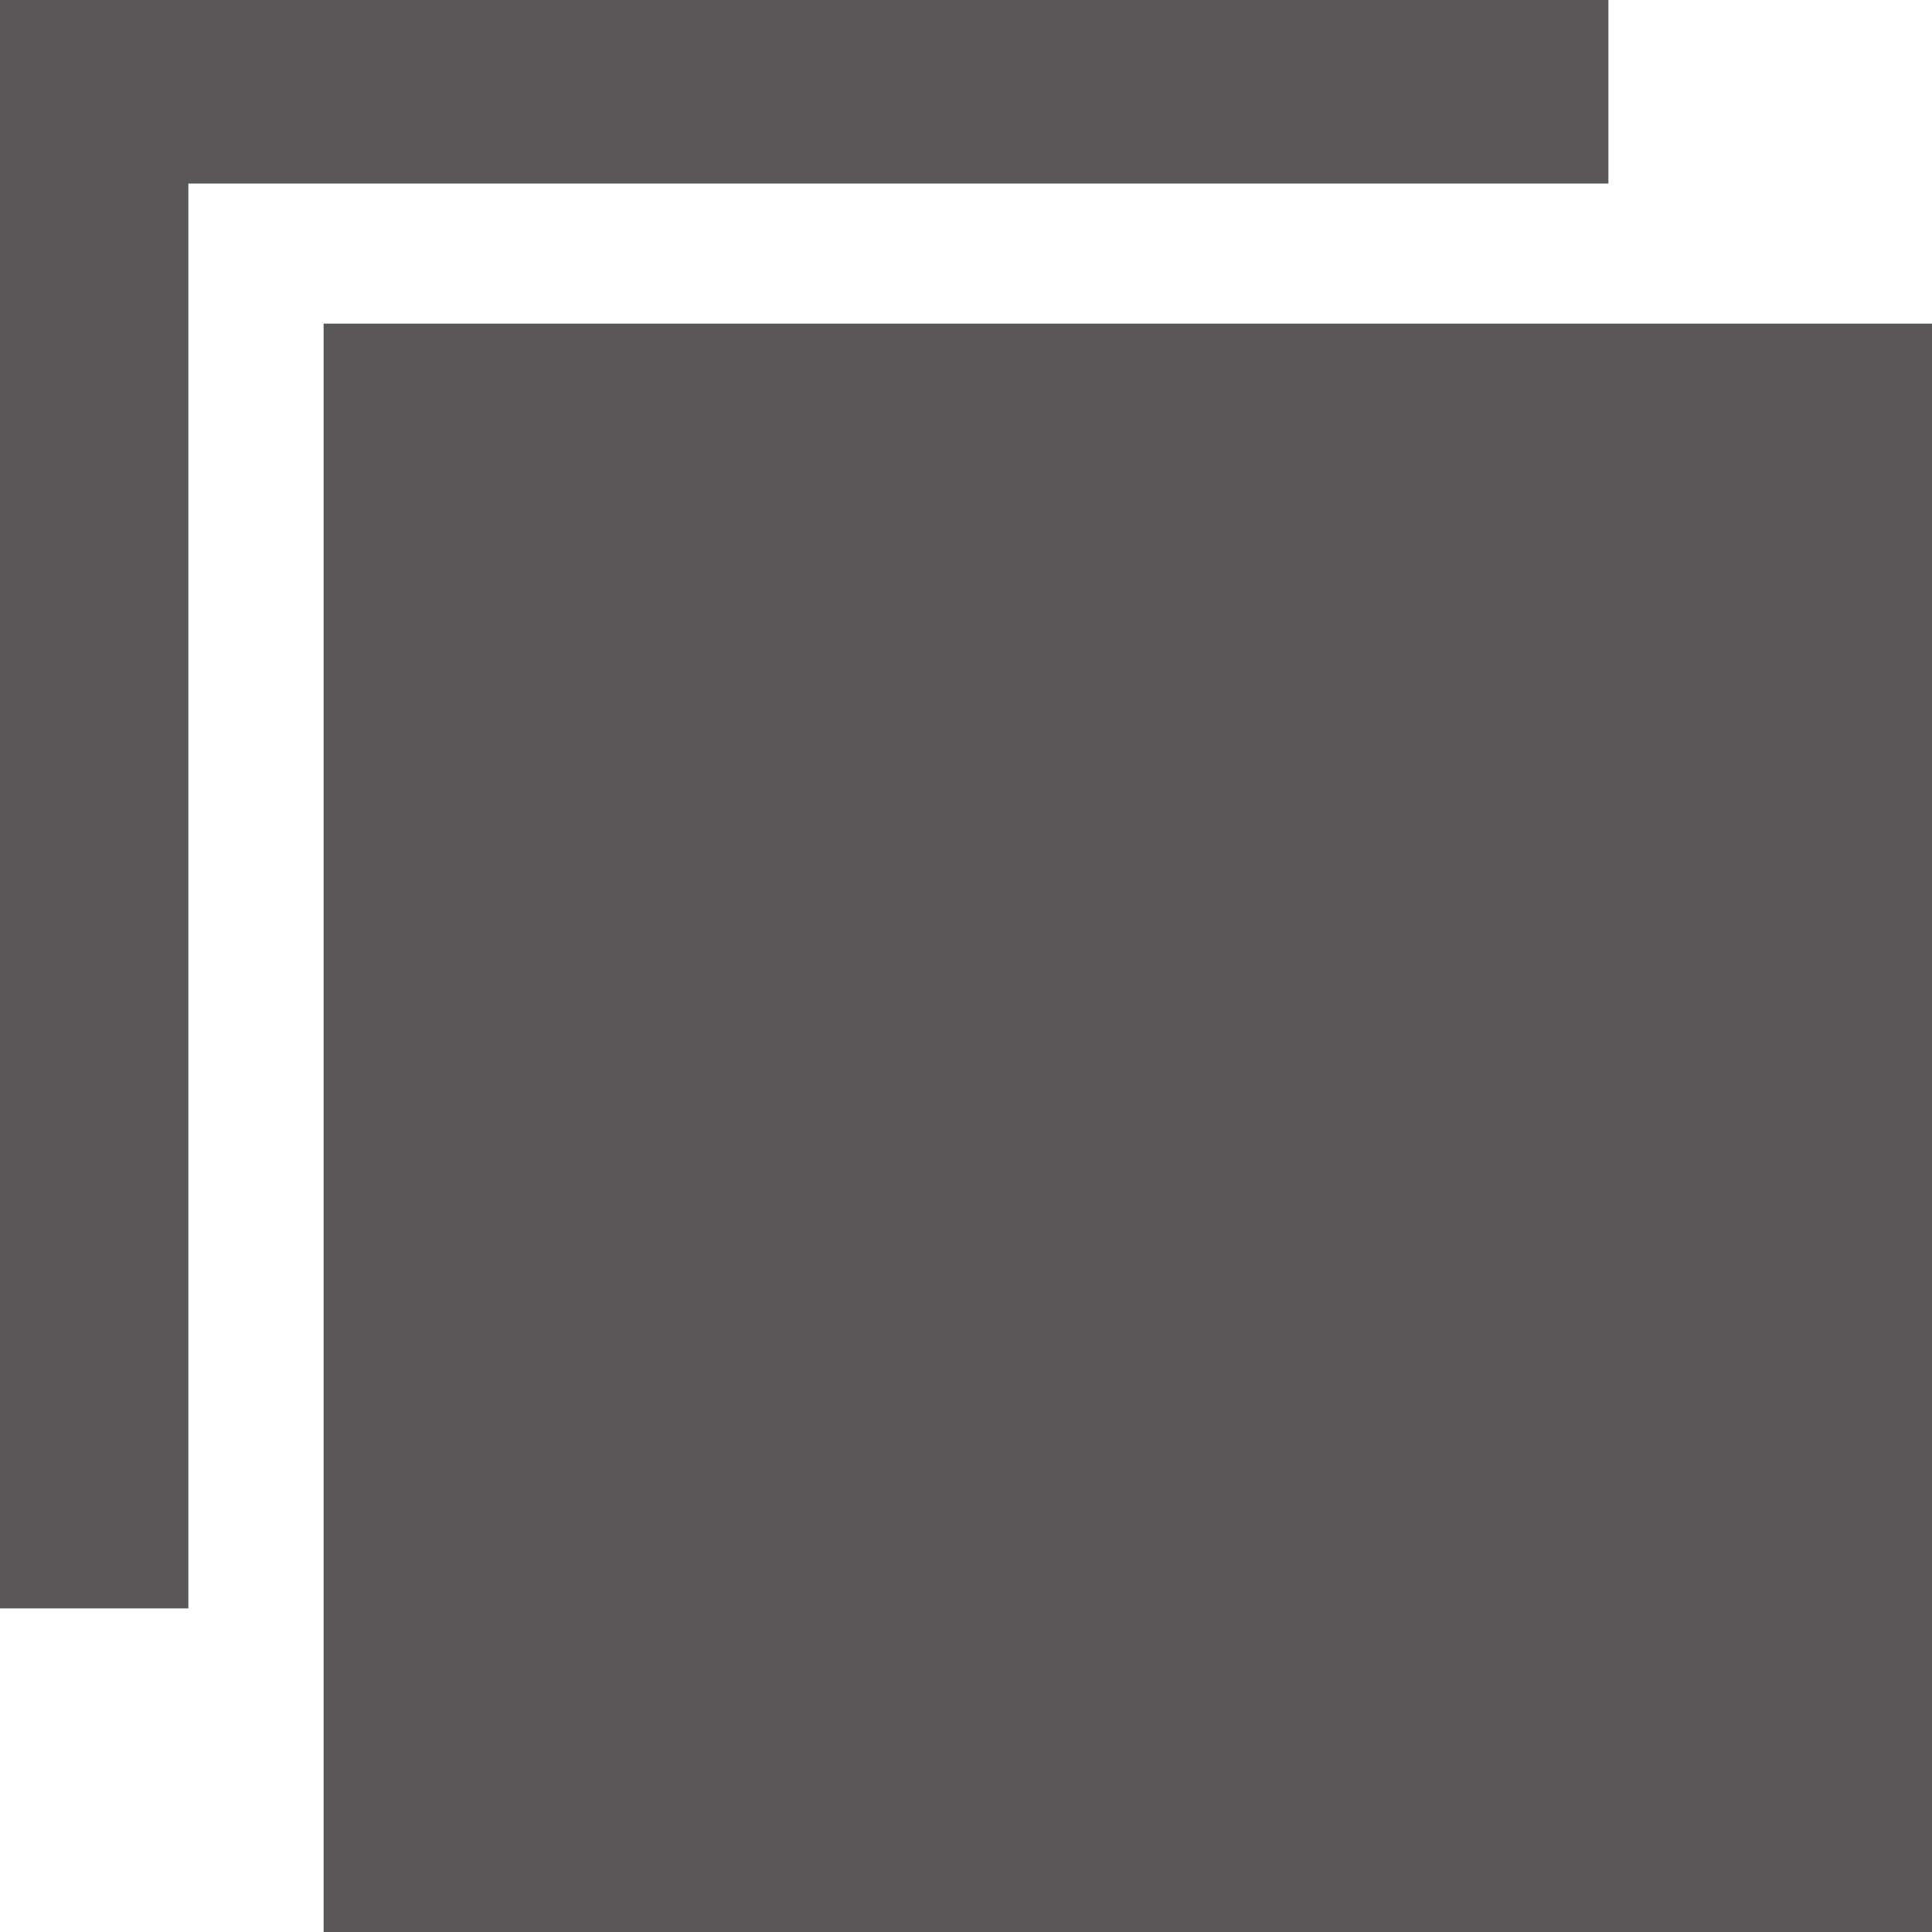
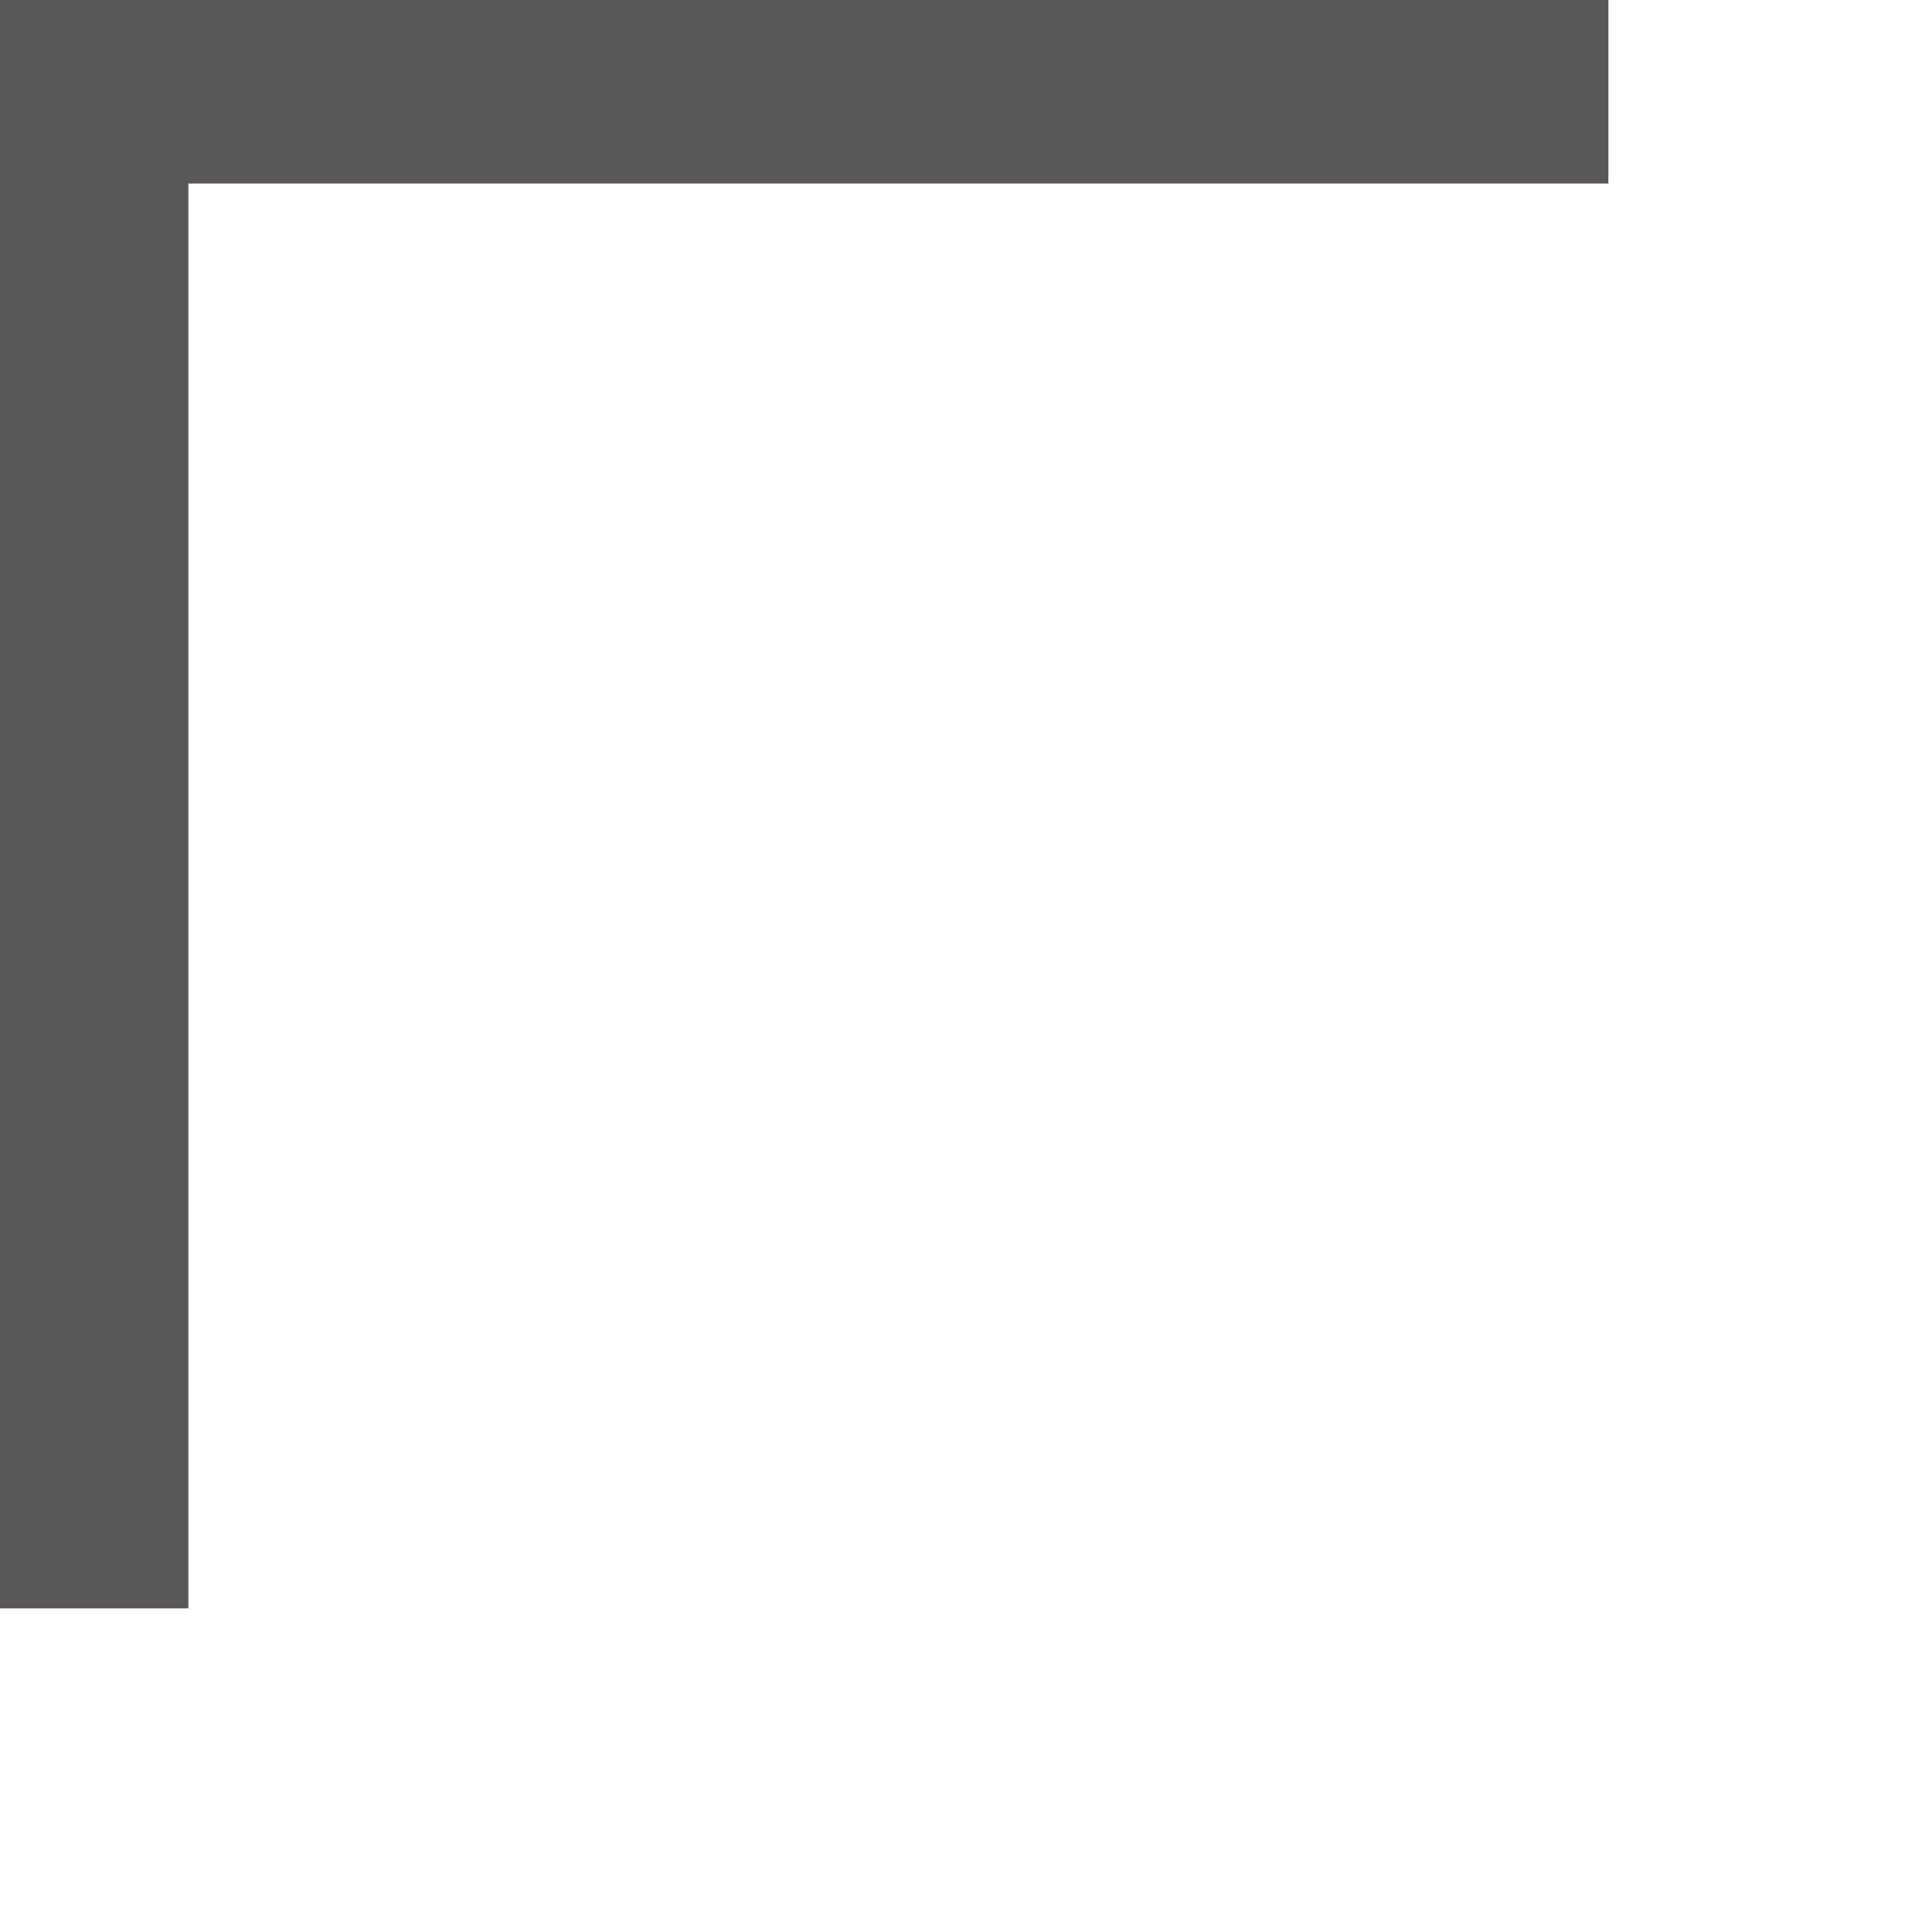
<svg xmlns="http://www.w3.org/2000/svg" version="1.1" x="0px" y="0px" viewBox="0 0 40 40" style="enable-background:new 0 0 40 40;" xml:space="preserve">
  <style type="text/css">
	.st0{fill:#777777;}
	.st1{fill:#EFEFEF;}
	.st2{fill:#595757;}
	.st3{fill:#828282;}
	.st4{fill:none;stroke:#595757;stroke-width:4;stroke-miterlimit:10;}
	.st5{fill:none;stroke:#999999;stroke-miterlimit:10;}
	.st6{fill:#999999;}
	.st7{fill:#FFFFFF;}
	.st8{fill:none;stroke:#EAEAEA;stroke-miterlimit:10;}
	.st9{fill:none;stroke:#FFFFFF;stroke-miterlimit:10;}
	.st10{fill:#EAEAEA;}
	.st11{fill:none;stroke:#FFFFFF;stroke-width:2;stroke-miterlimit:10;}
	.st12{fill:#FFFFFF;stroke:#999999;stroke-miterlimit:10;}
	.st13{fill:#1C1C1C;}
	.st14{fill:#676867;}
	.st15{fill:#CBCCCB;}
	.st16{fill:none;stroke:#999999;stroke-width:1.131;stroke-miterlimit:10;}
	.st17{fill:#E2E2E2;}
	.st18{fill:#1B1B1B;}
	.st19{fill:#FEFEFE;}
	.st20{fill:none;stroke:#595757;stroke-miterlimit:10;}
	.st21{fill:#333333;}
	.st22{fill:none;stroke:#777777;stroke-miterlimit:10;}
</style>
  <g id="SP">
</g>
  <g id="PC">
    <g>
-       <rect x="6.7" y="6.7" class="st2" width="33.3" height="33.3" />
      <polygon class="st2" points="3.9,3.8 33.3,3.8 33.3,0 0,0 0,33.3 3.9,33.3   " />
    </g>
  </g>
</svg>